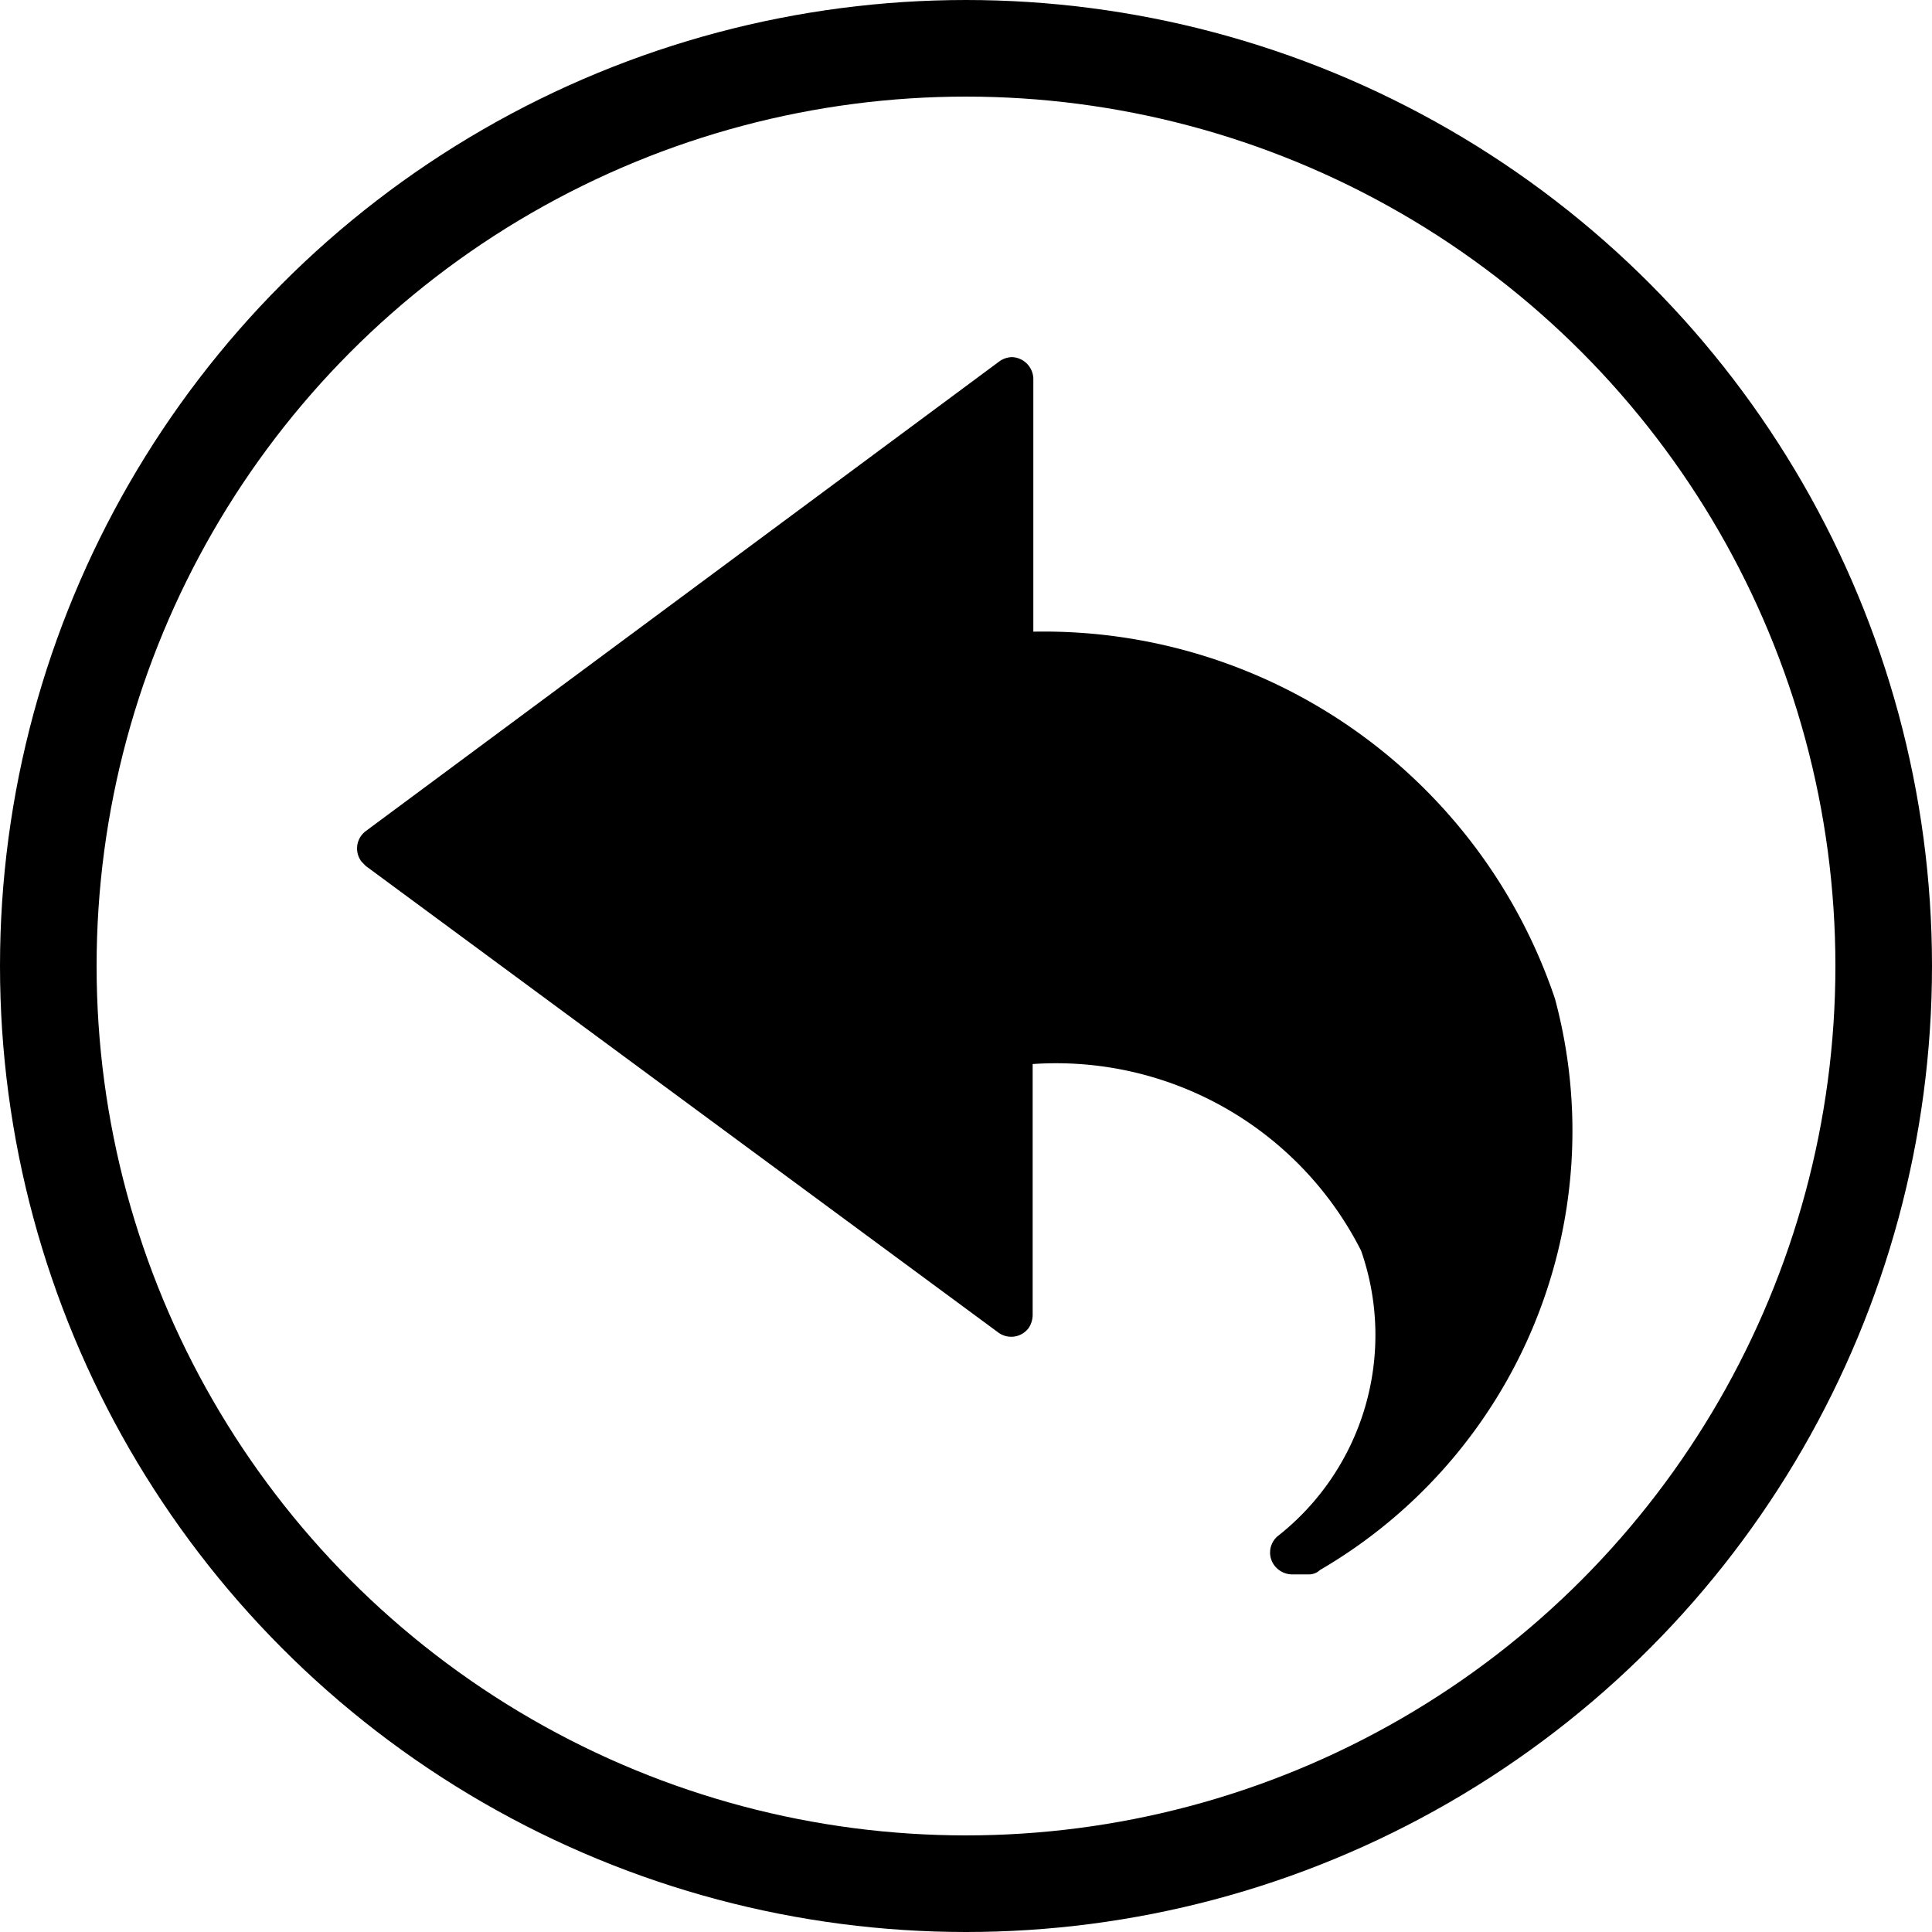
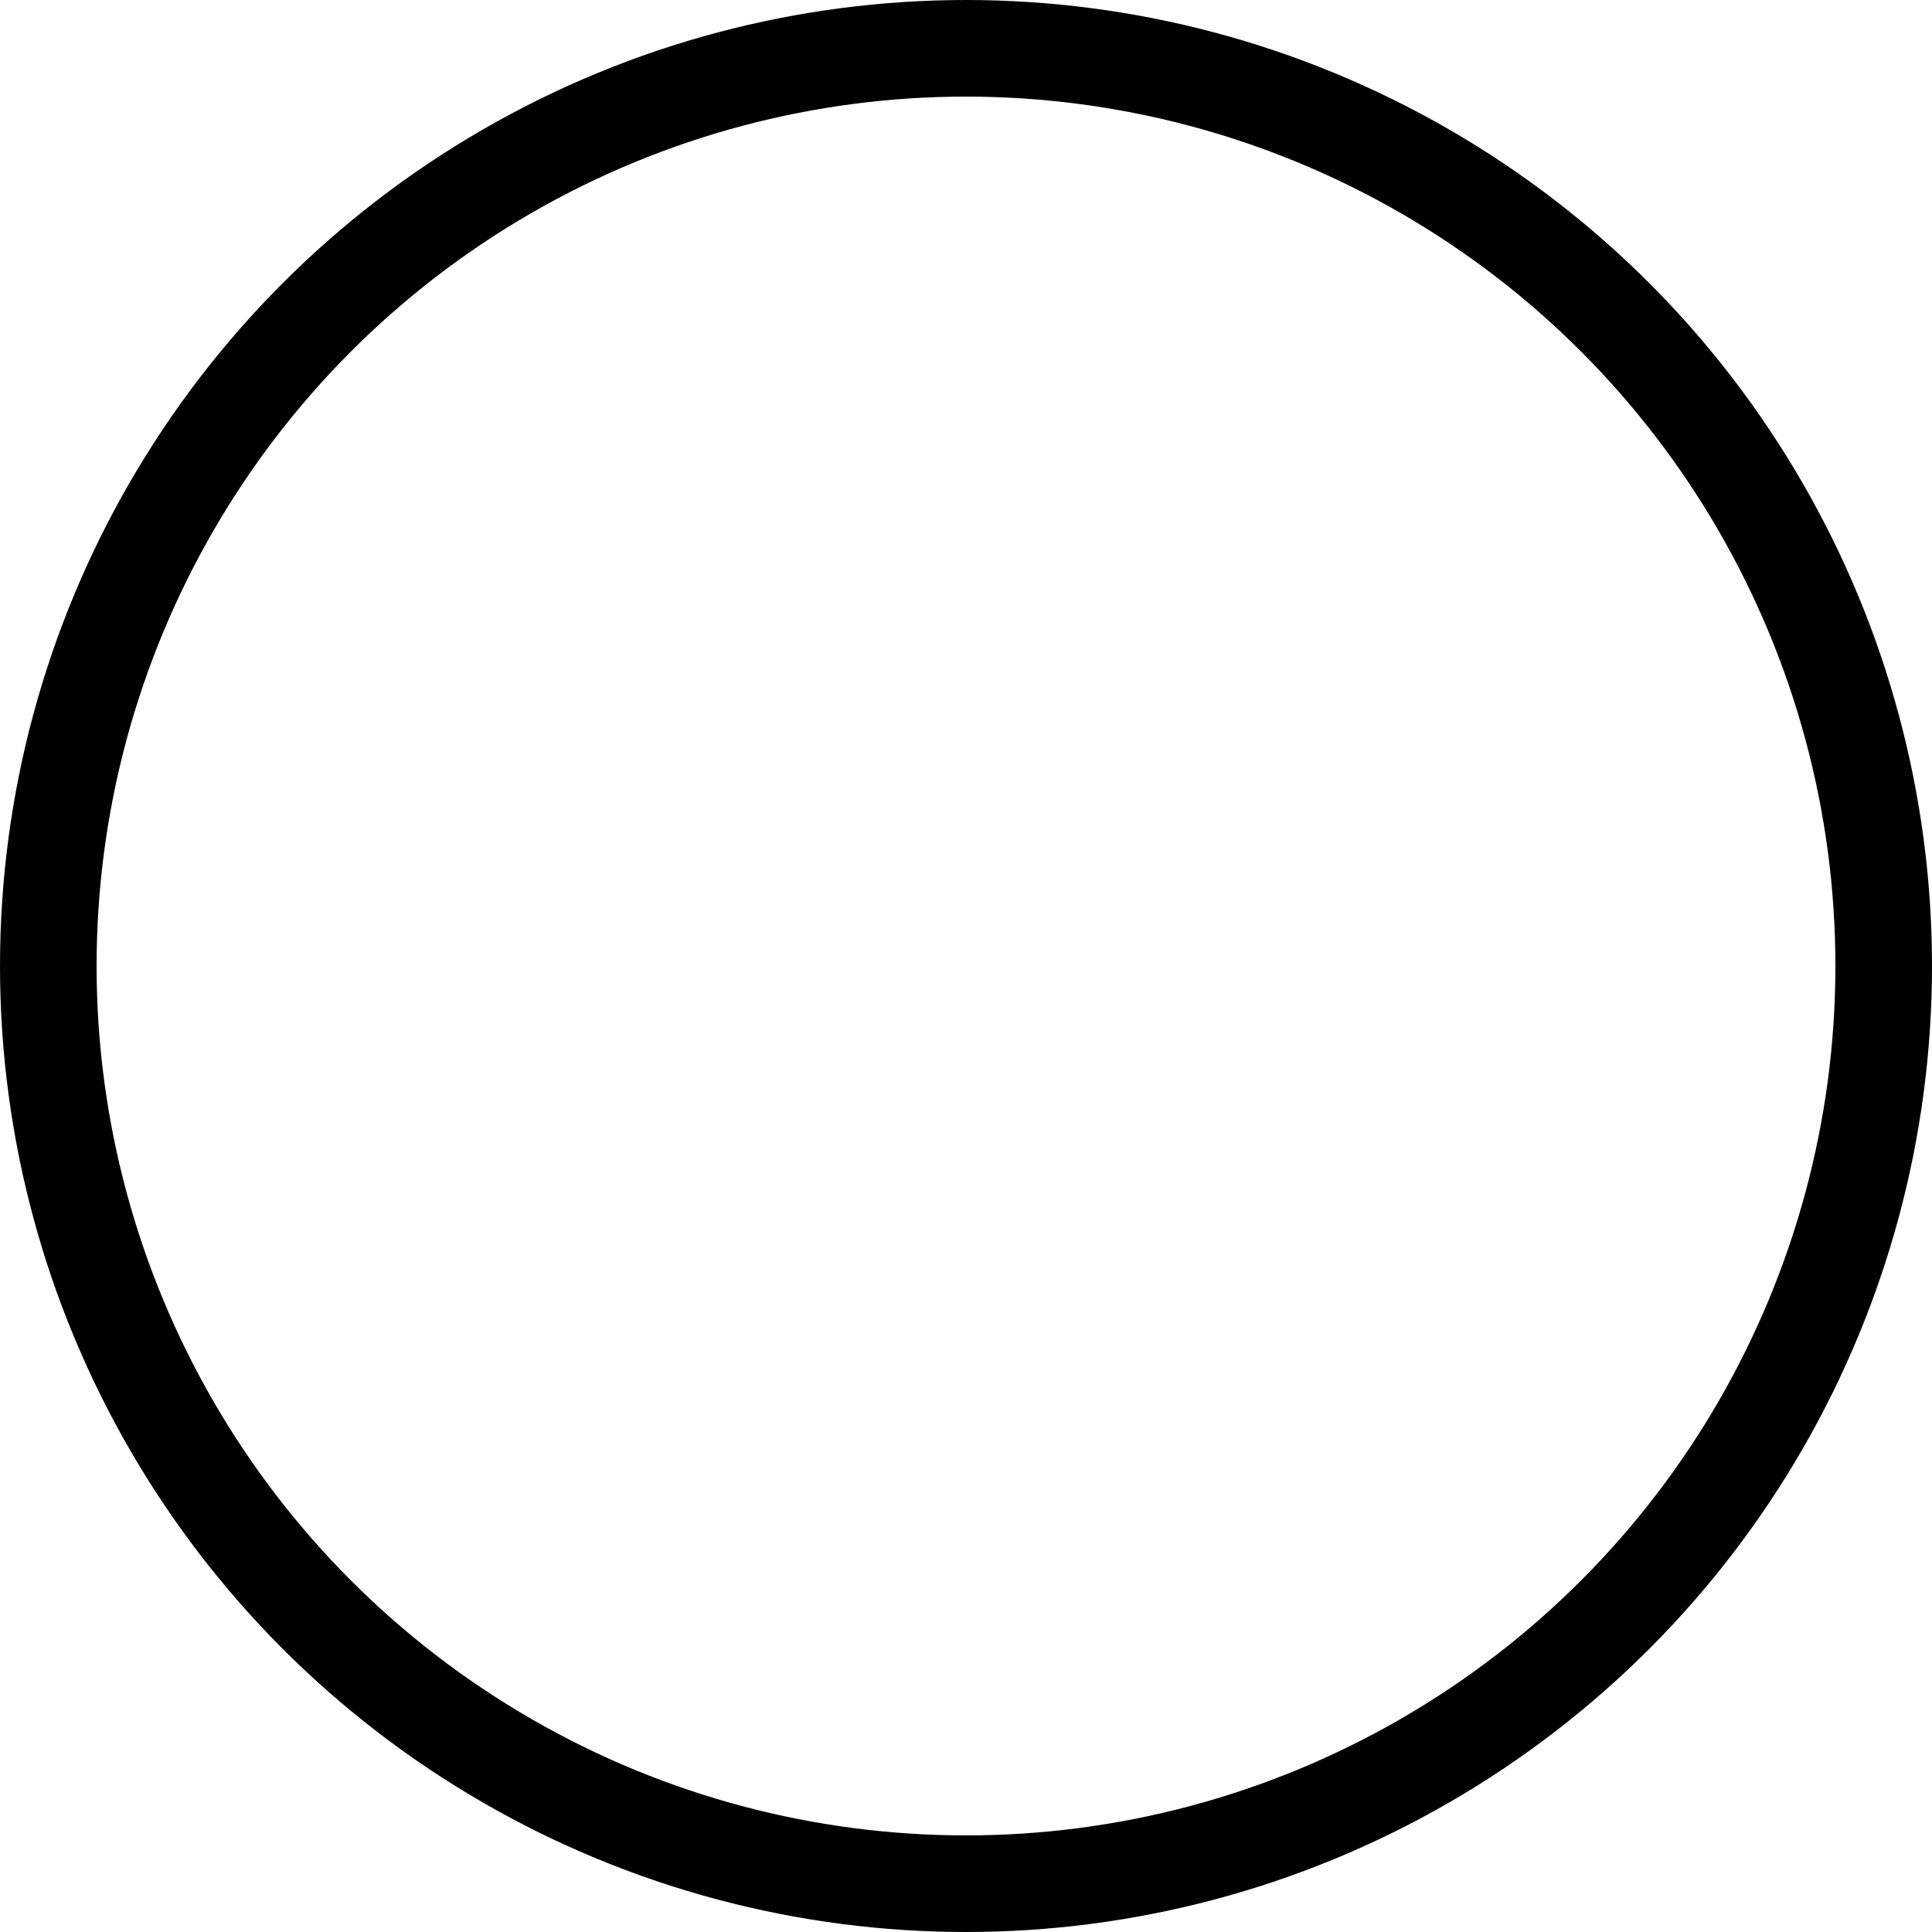
<svg xmlns="http://www.w3.org/2000/svg" viewBox="0 0 20 20">
  <defs>
    <style>.a,.b{fill:none;}.b{stroke:#000;}</style>
  </defs>
  <title>ee</title>
  <circle class="a" cx="10" cy="10" r="9" />
  <circle class="b" cx="10" cy="10" r="9.5" />
-   <path d="M16.097,10.339a5.583,5.583,0,0,0-5.4-3.8V3.923a.229.229,0,0,0-.221-.226.233.233,0,0,0-.132.045L3.787,8.603a.224.224,0,0,0-.047.313L3.743,8.92l.044.045,6.55,4.831a.225.225,0,0,0,.309-.045.248.248,0,0,0,.044-.136v-2.6a3.538,3.538,0,0,1,3.4,1.932,2.648,2.648,0,0,1-.868,2.959.223.223,0,0,0-.017.315l.002.002a.234.234,0,0,0,.162.075h.177a.165.165,0,0,0,.118-.045A5.261,5.261,0,0,0,16.097,10.339Z" />
</svg>